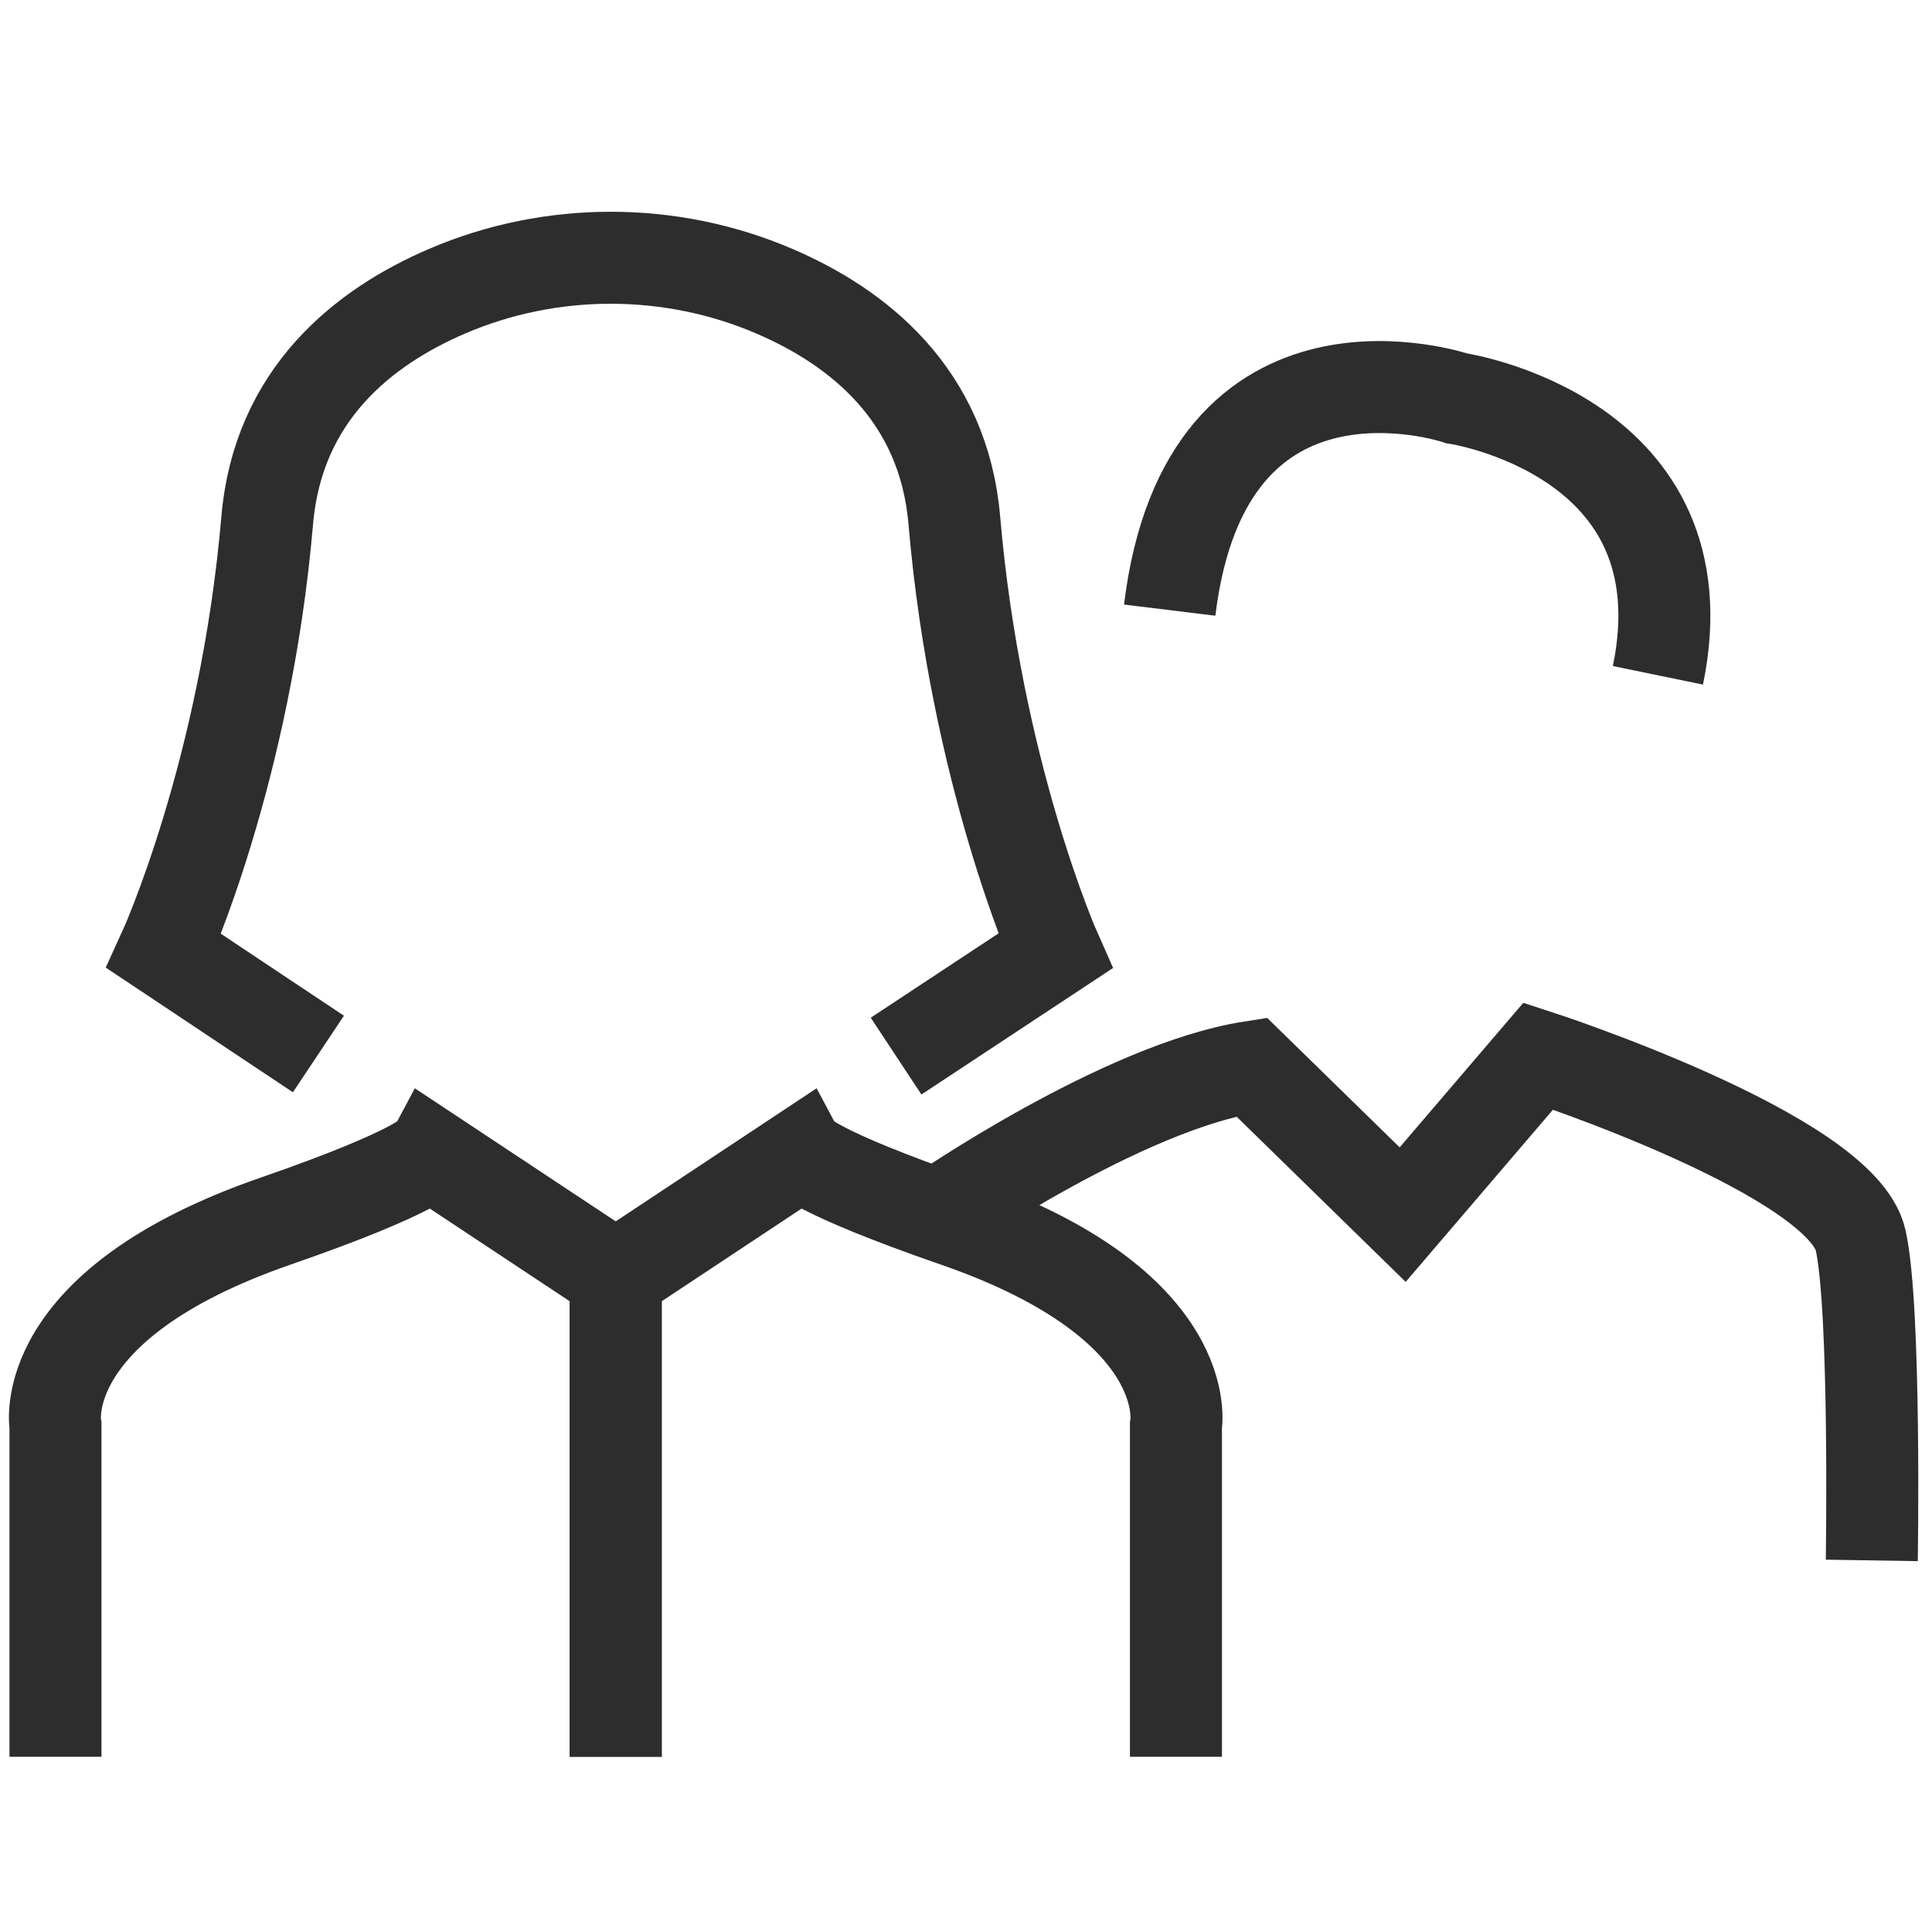
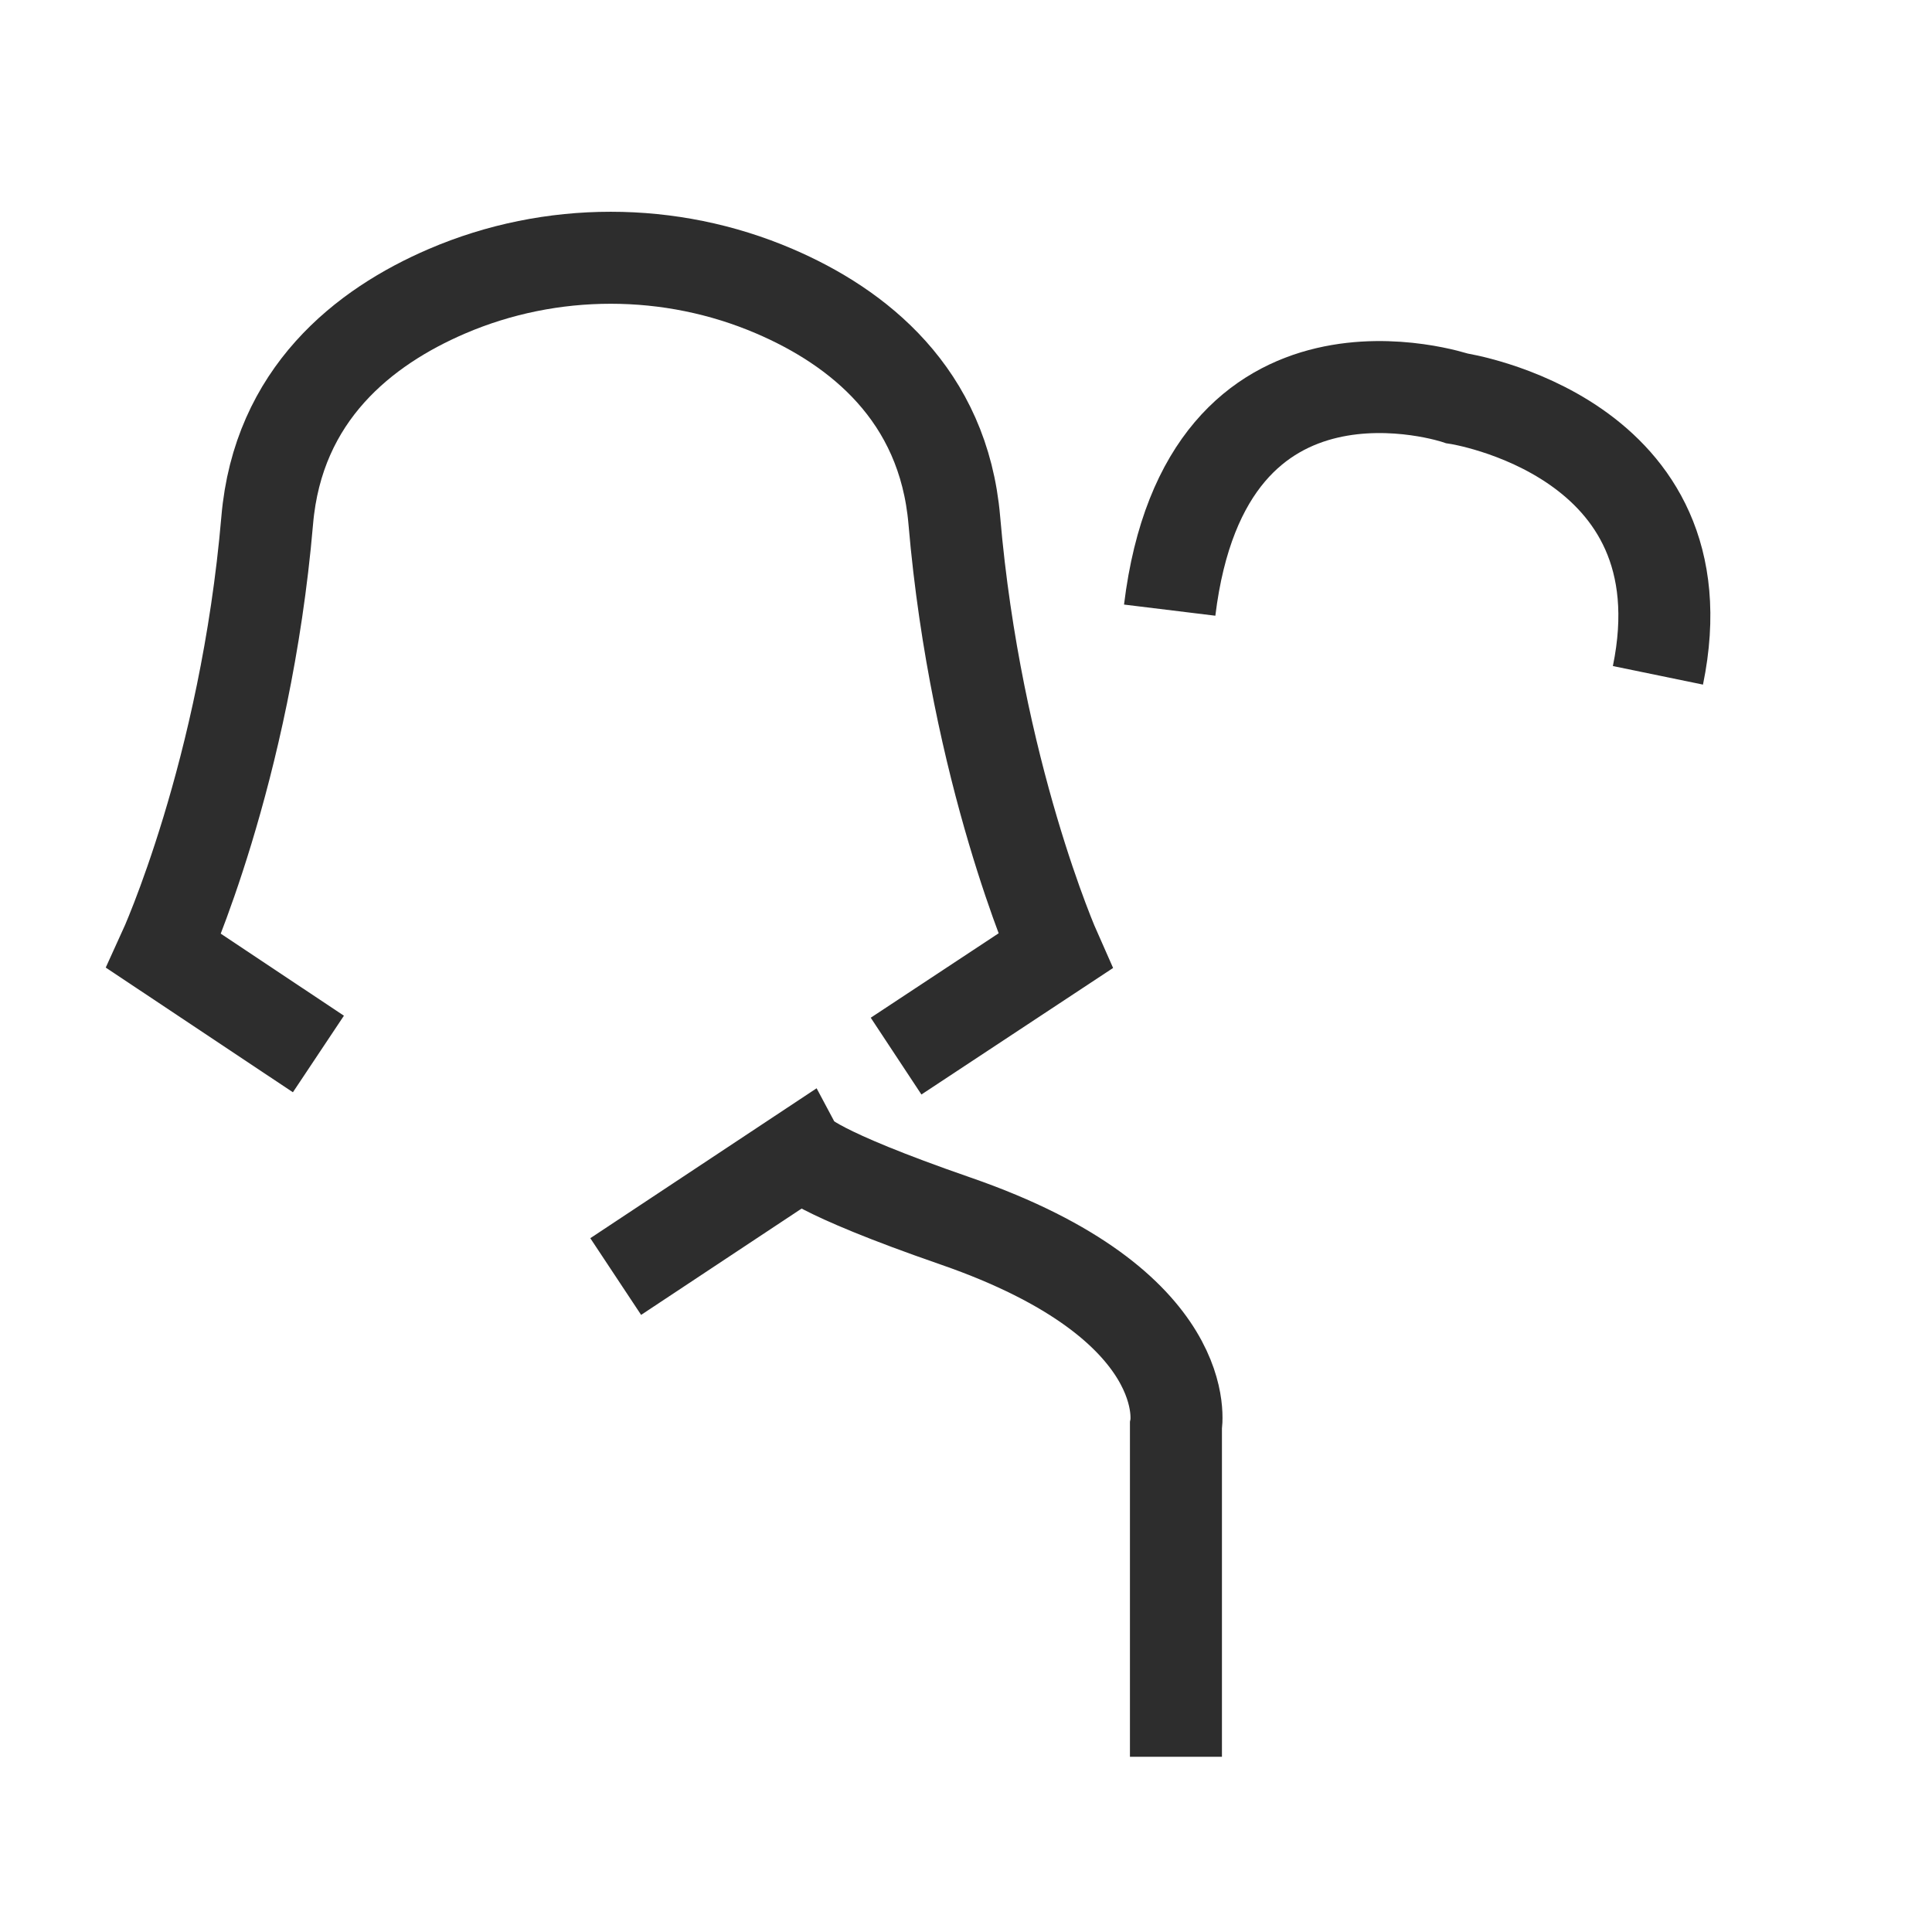
<svg xmlns="http://www.w3.org/2000/svg" version="1.1" id="Layer_1" x="0px" y="0px" viewBox="0 0 42 42" enable-background="new 0 0 42 42" xml:space="preserve">
-   <path fill="none" stroke="#2D2D2D" stroke-width="2" stroke-miterlimit="10" d="M1.206,38.191v-7.191  c0,0-0.492-2.627,4.785-4.454c3.138-1.087,3.359-1.468,3.359-1.468l4.035,2.673V38.191" />
-   <path fill="none" stroke="#2D2D2D" stroke-width="2" stroke-miterlimit="10" d="M25.564,38.191v-7.191  c0,0,0.492-2.627-4.785-4.454c-3.138-1.087-3.359-1.468-3.359-1.468l-4.035,2.673V38.191" />
+   <path fill="none" stroke="#2D2D2D" stroke-width="2" stroke-miterlimit="10" d="M25.564,38.191v-7.191  c0,0,0.492-2.627-4.785-4.454c-3.138-1.087-3.359-1.468-3.359-1.468l-4.035,2.673" />
  <path fill="none" stroke="#2D2D2D" stroke-width="2" stroke-miterlimit="10" d="M19.48,22.959l3.46-2.284  c0,0-1.724-3.878-2.194-9.363c-0.235-2.742-2.102-4.205-3.911-4.981c-2.259-0.97-4.858-0.97-7.117,0  C7.911,7.107,6.044,8.569,5.809,11.312c-0.47,5.484-2.246,9.363-2.246,9.363l3.359,2.238" />
-   <path fill="none" stroke="#2D2D2D" stroke-width="2" stroke-miterlimit="10" d="M20.385,26.405c0,0,4.019-2.776,6.822-3.211  l3.286,3.211l2.948-3.447c0,0,6.593,2.147,7.008,4.005c0.33,1.477,0.242,6.959,0.242,6.959" />
  <path fill="none" stroke="#2D2D2D" stroke-width="2" stroke-miterlimit="10" d="M25.428,13.264  c0.788-6.454,6.243-4.604,6.243-4.604s5.444,0.811,4.371,6.021" />
</svg>